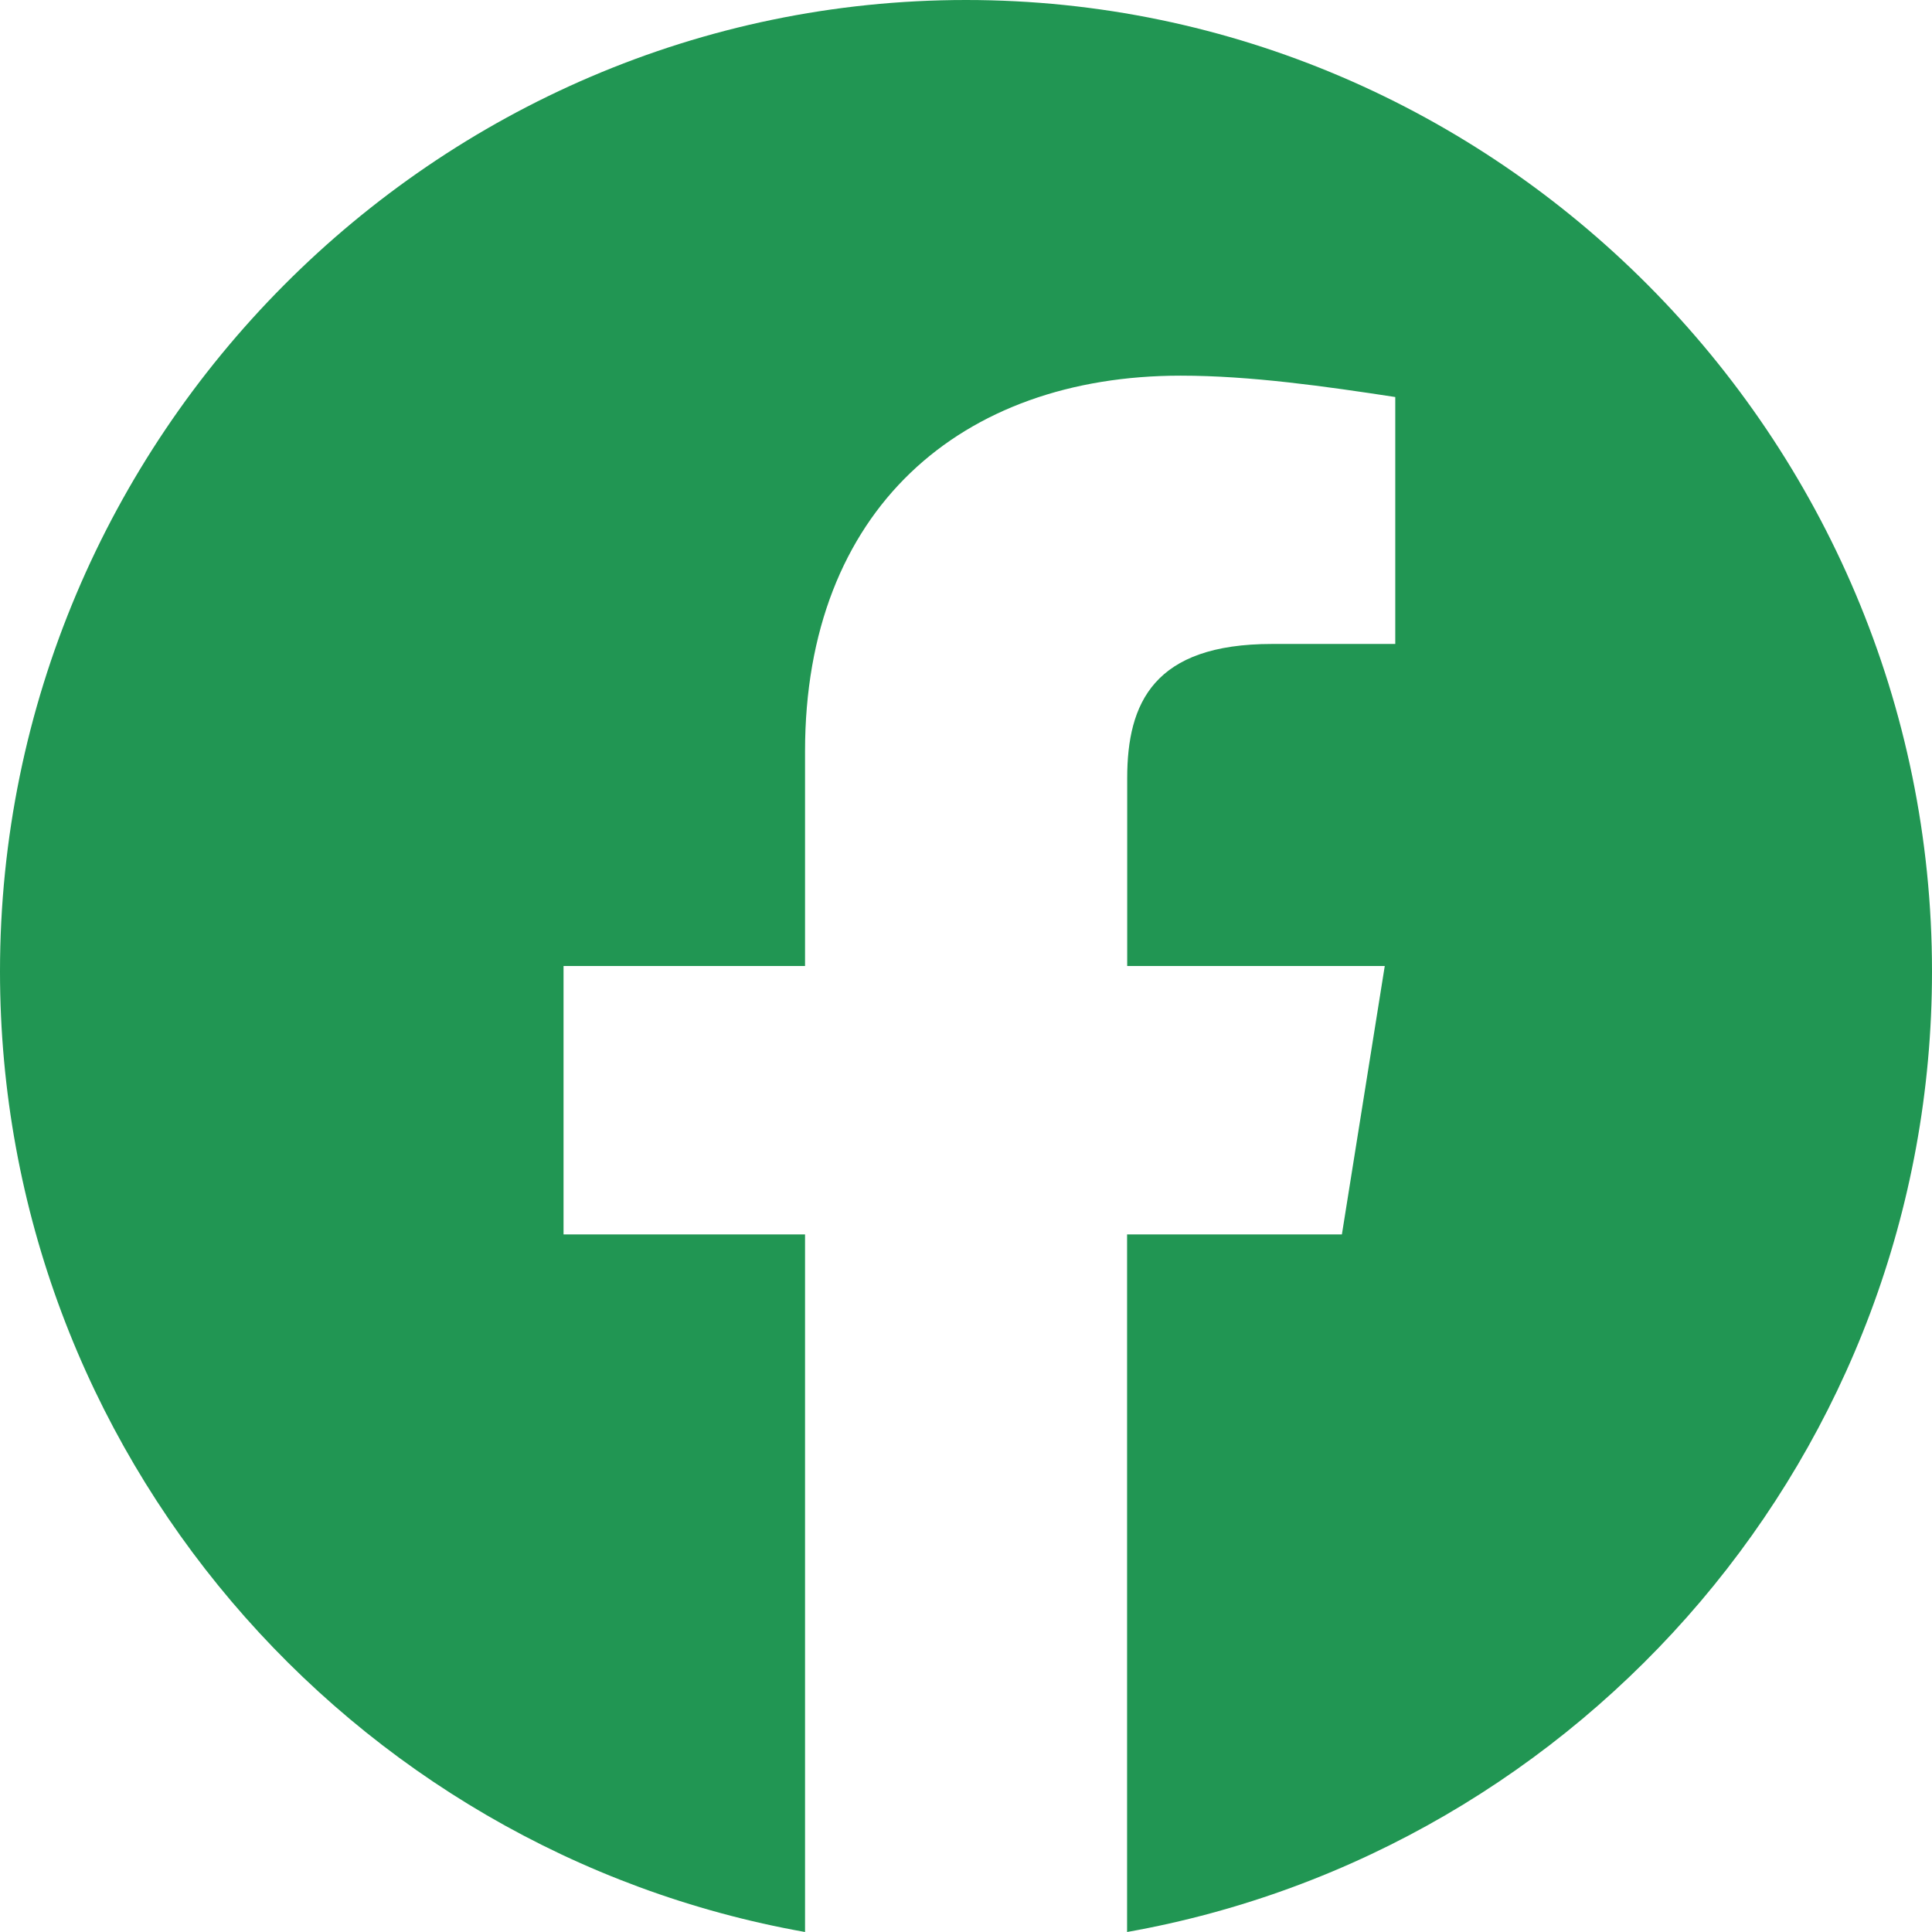
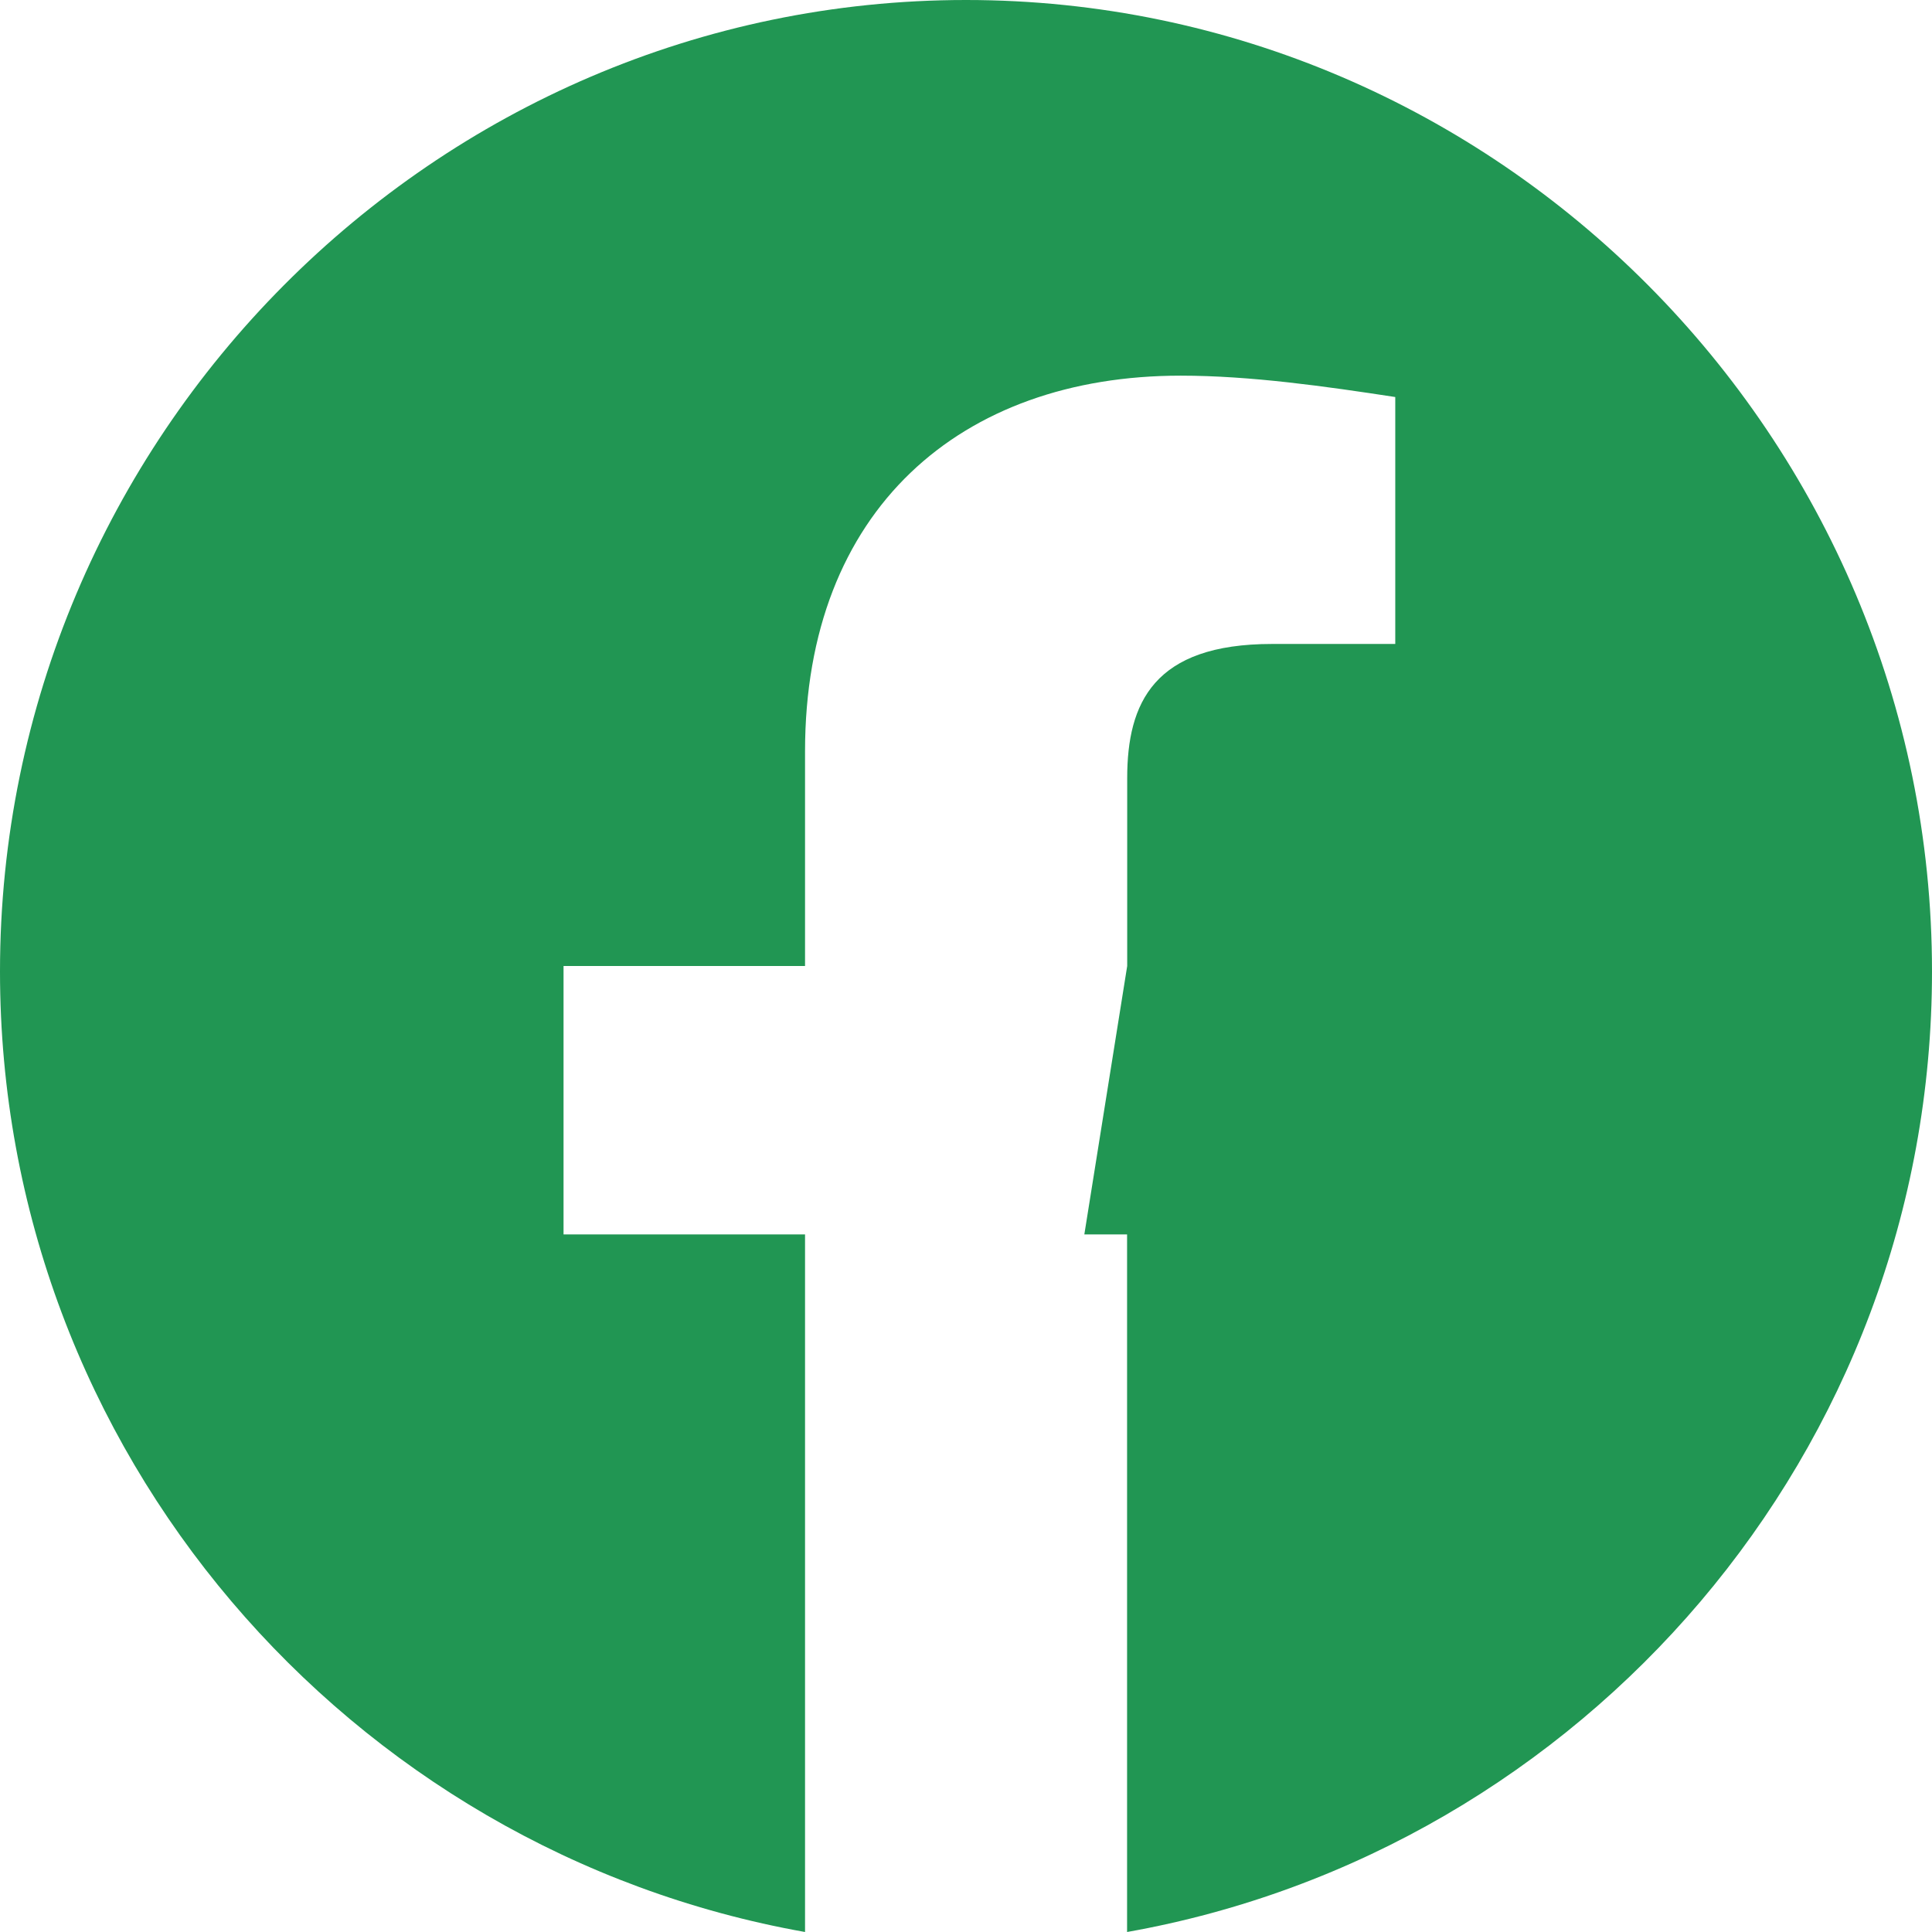
<svg xmlns="http://www.w3.org/2000/svg" version="1.1" id="Layer_1" x="0px" y="0px" width="16px" height="16px" viewBox="0 0 16 16" enable-background="new 0 0 16 16" xml:space="preserve">
-   <path fill="#219653" d="M0,8.045C0,12.021,2.889,15.329,6.667,16v-5.777h-2V8h2V6.222c0-2,1.289-3.111,3.111-3.111  c0.578,0,1.201,0.089,1.777,0.177v2.045h-1.021c-0.979,0-1.199,0.488-1.199,1.111V8h2.133l-0.355,2.223H9.334V16  C13.111,15.329,16,12.022,16,8.045C16,3.62,12.4,0,8,0C3.6,0,0,3.62,0,8.045z" />
+   <path fill="#219653" d="M0,8.045C0,12.021,2.889,15.329,6.667,16v-5.777h-2V8h2V6.222c0-2,1.289-3.111,3.111-3.111  c0.578,0,1.201,0.089,1.777,0.177v2.045h-1.021c-0.979,0-1.199,0.488-1.199,1.111V8l-0.355,2.223H9.334V16  C13.111,15.329,16,12.022,16,8.045C16,3.62,12.4,0,8,0C3.6,0,0,3.62,0,8.045z" />
</svg>